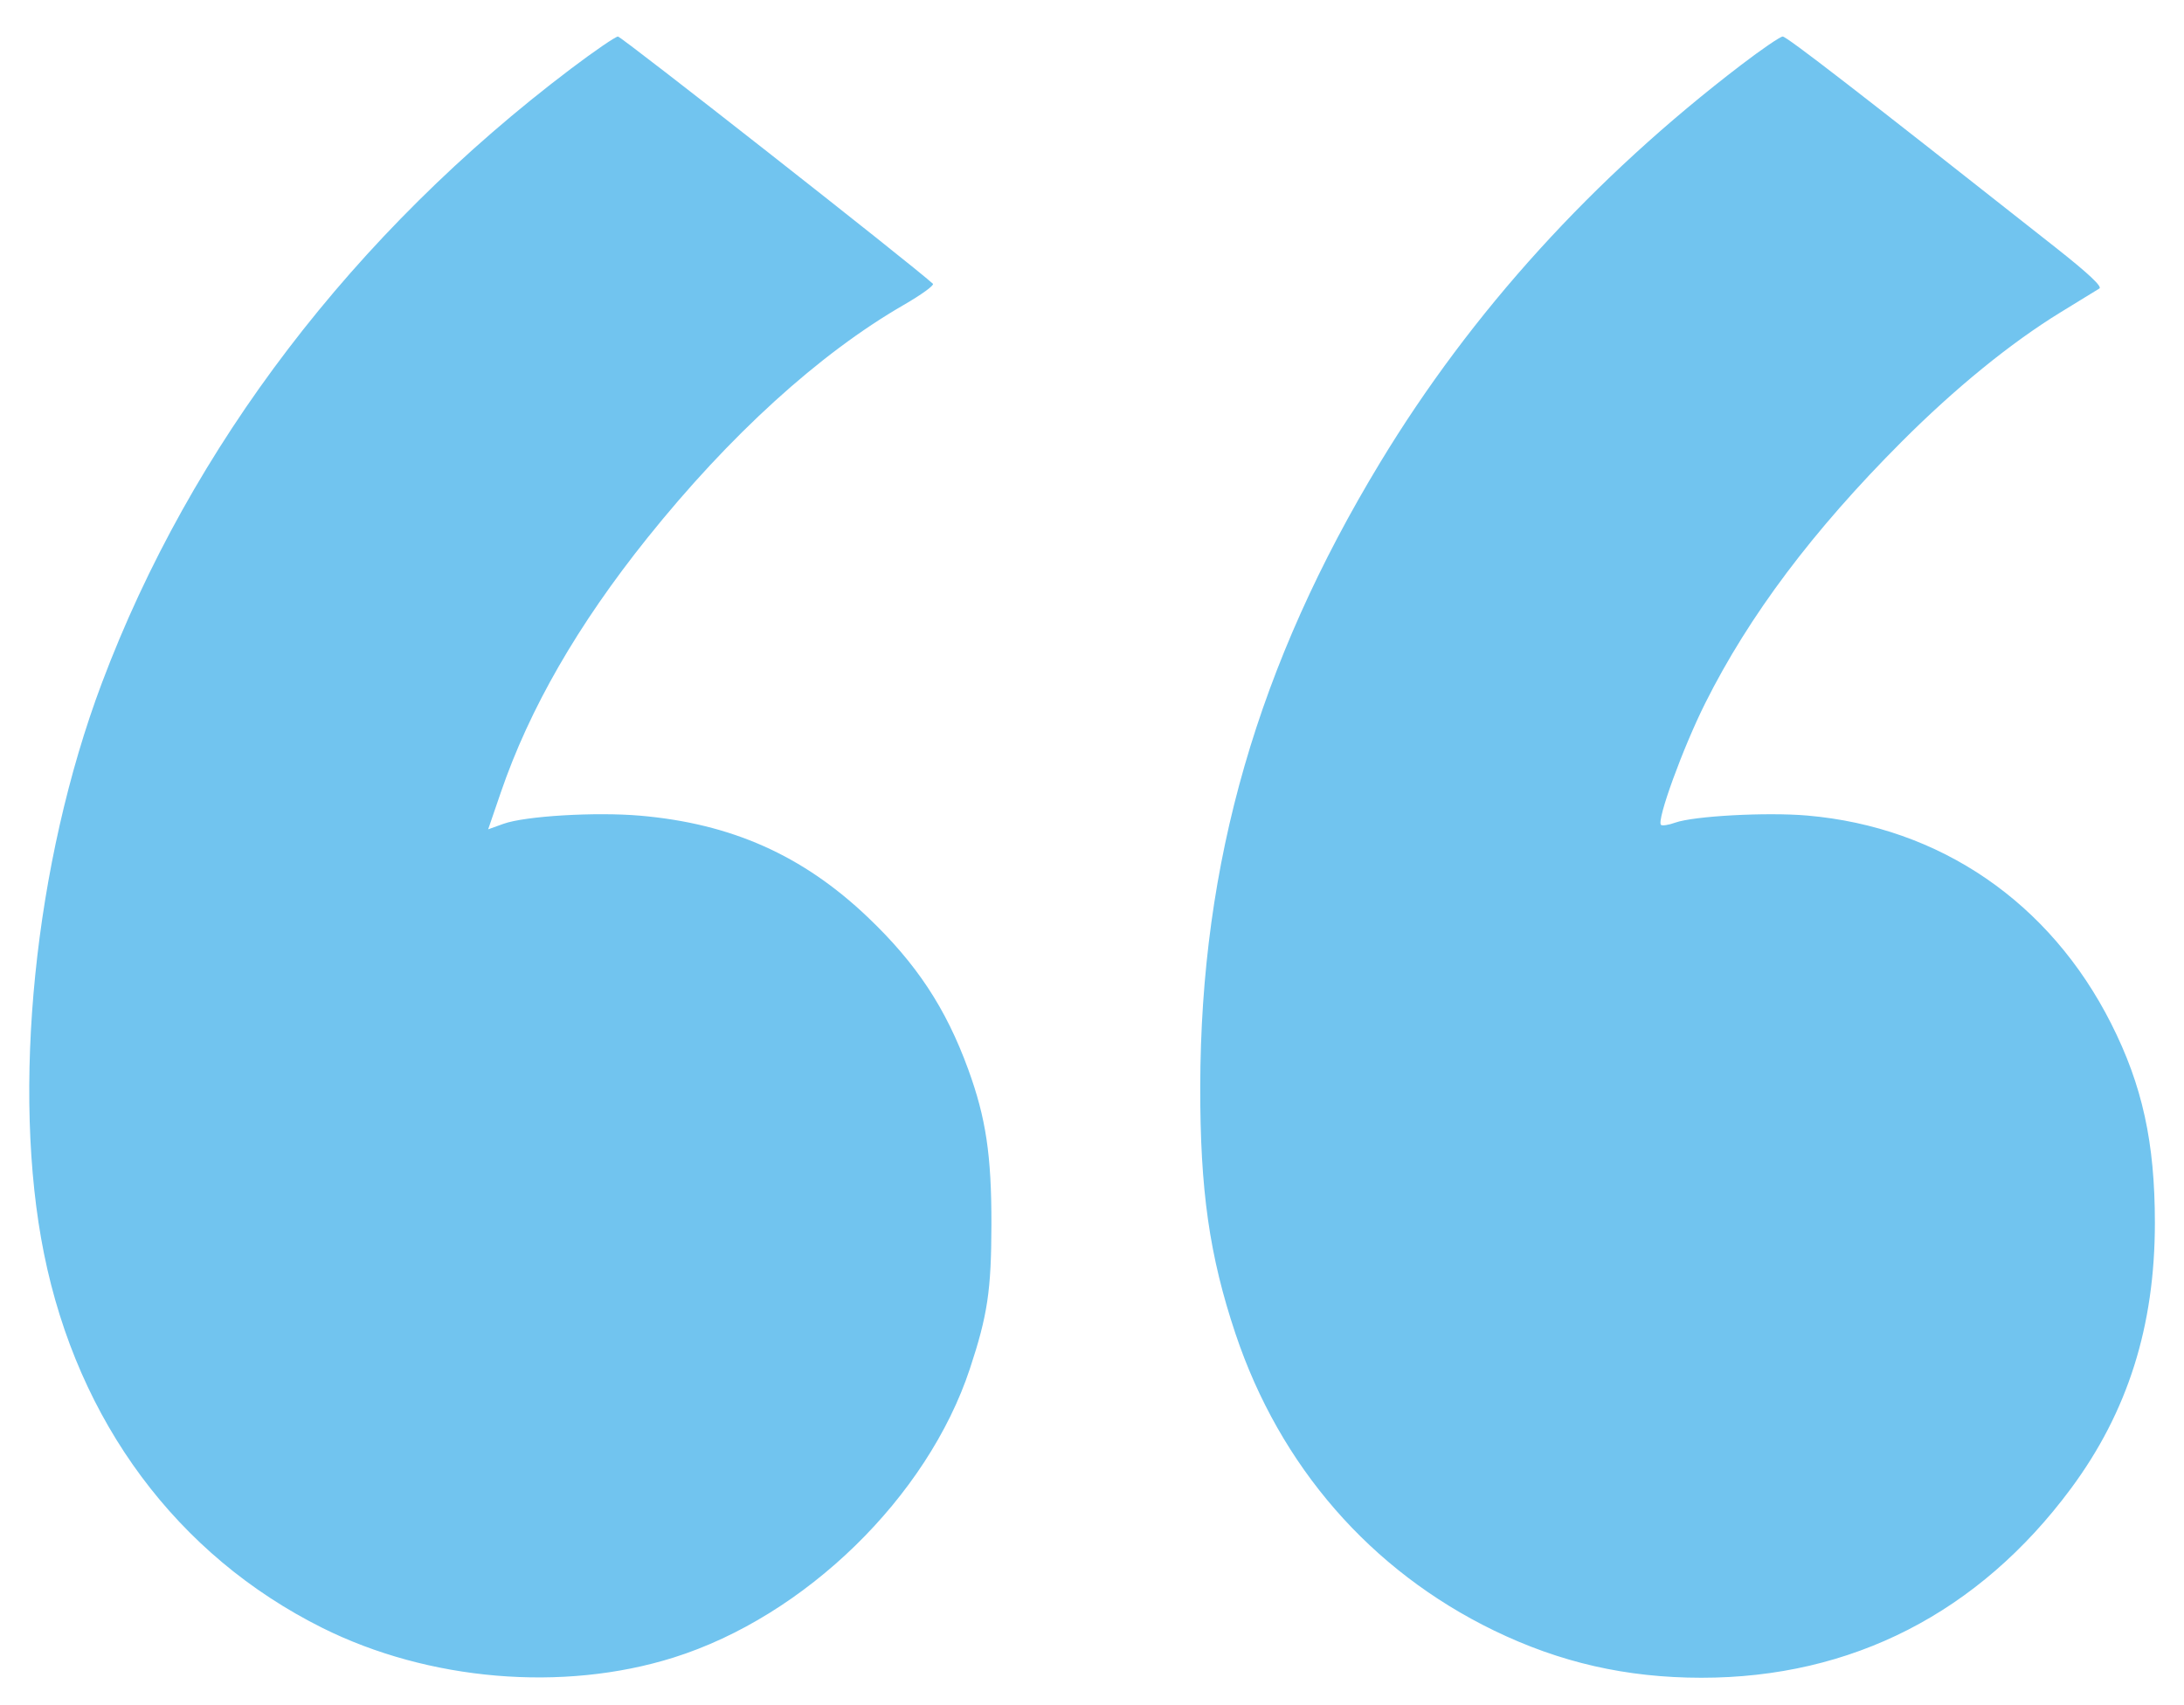
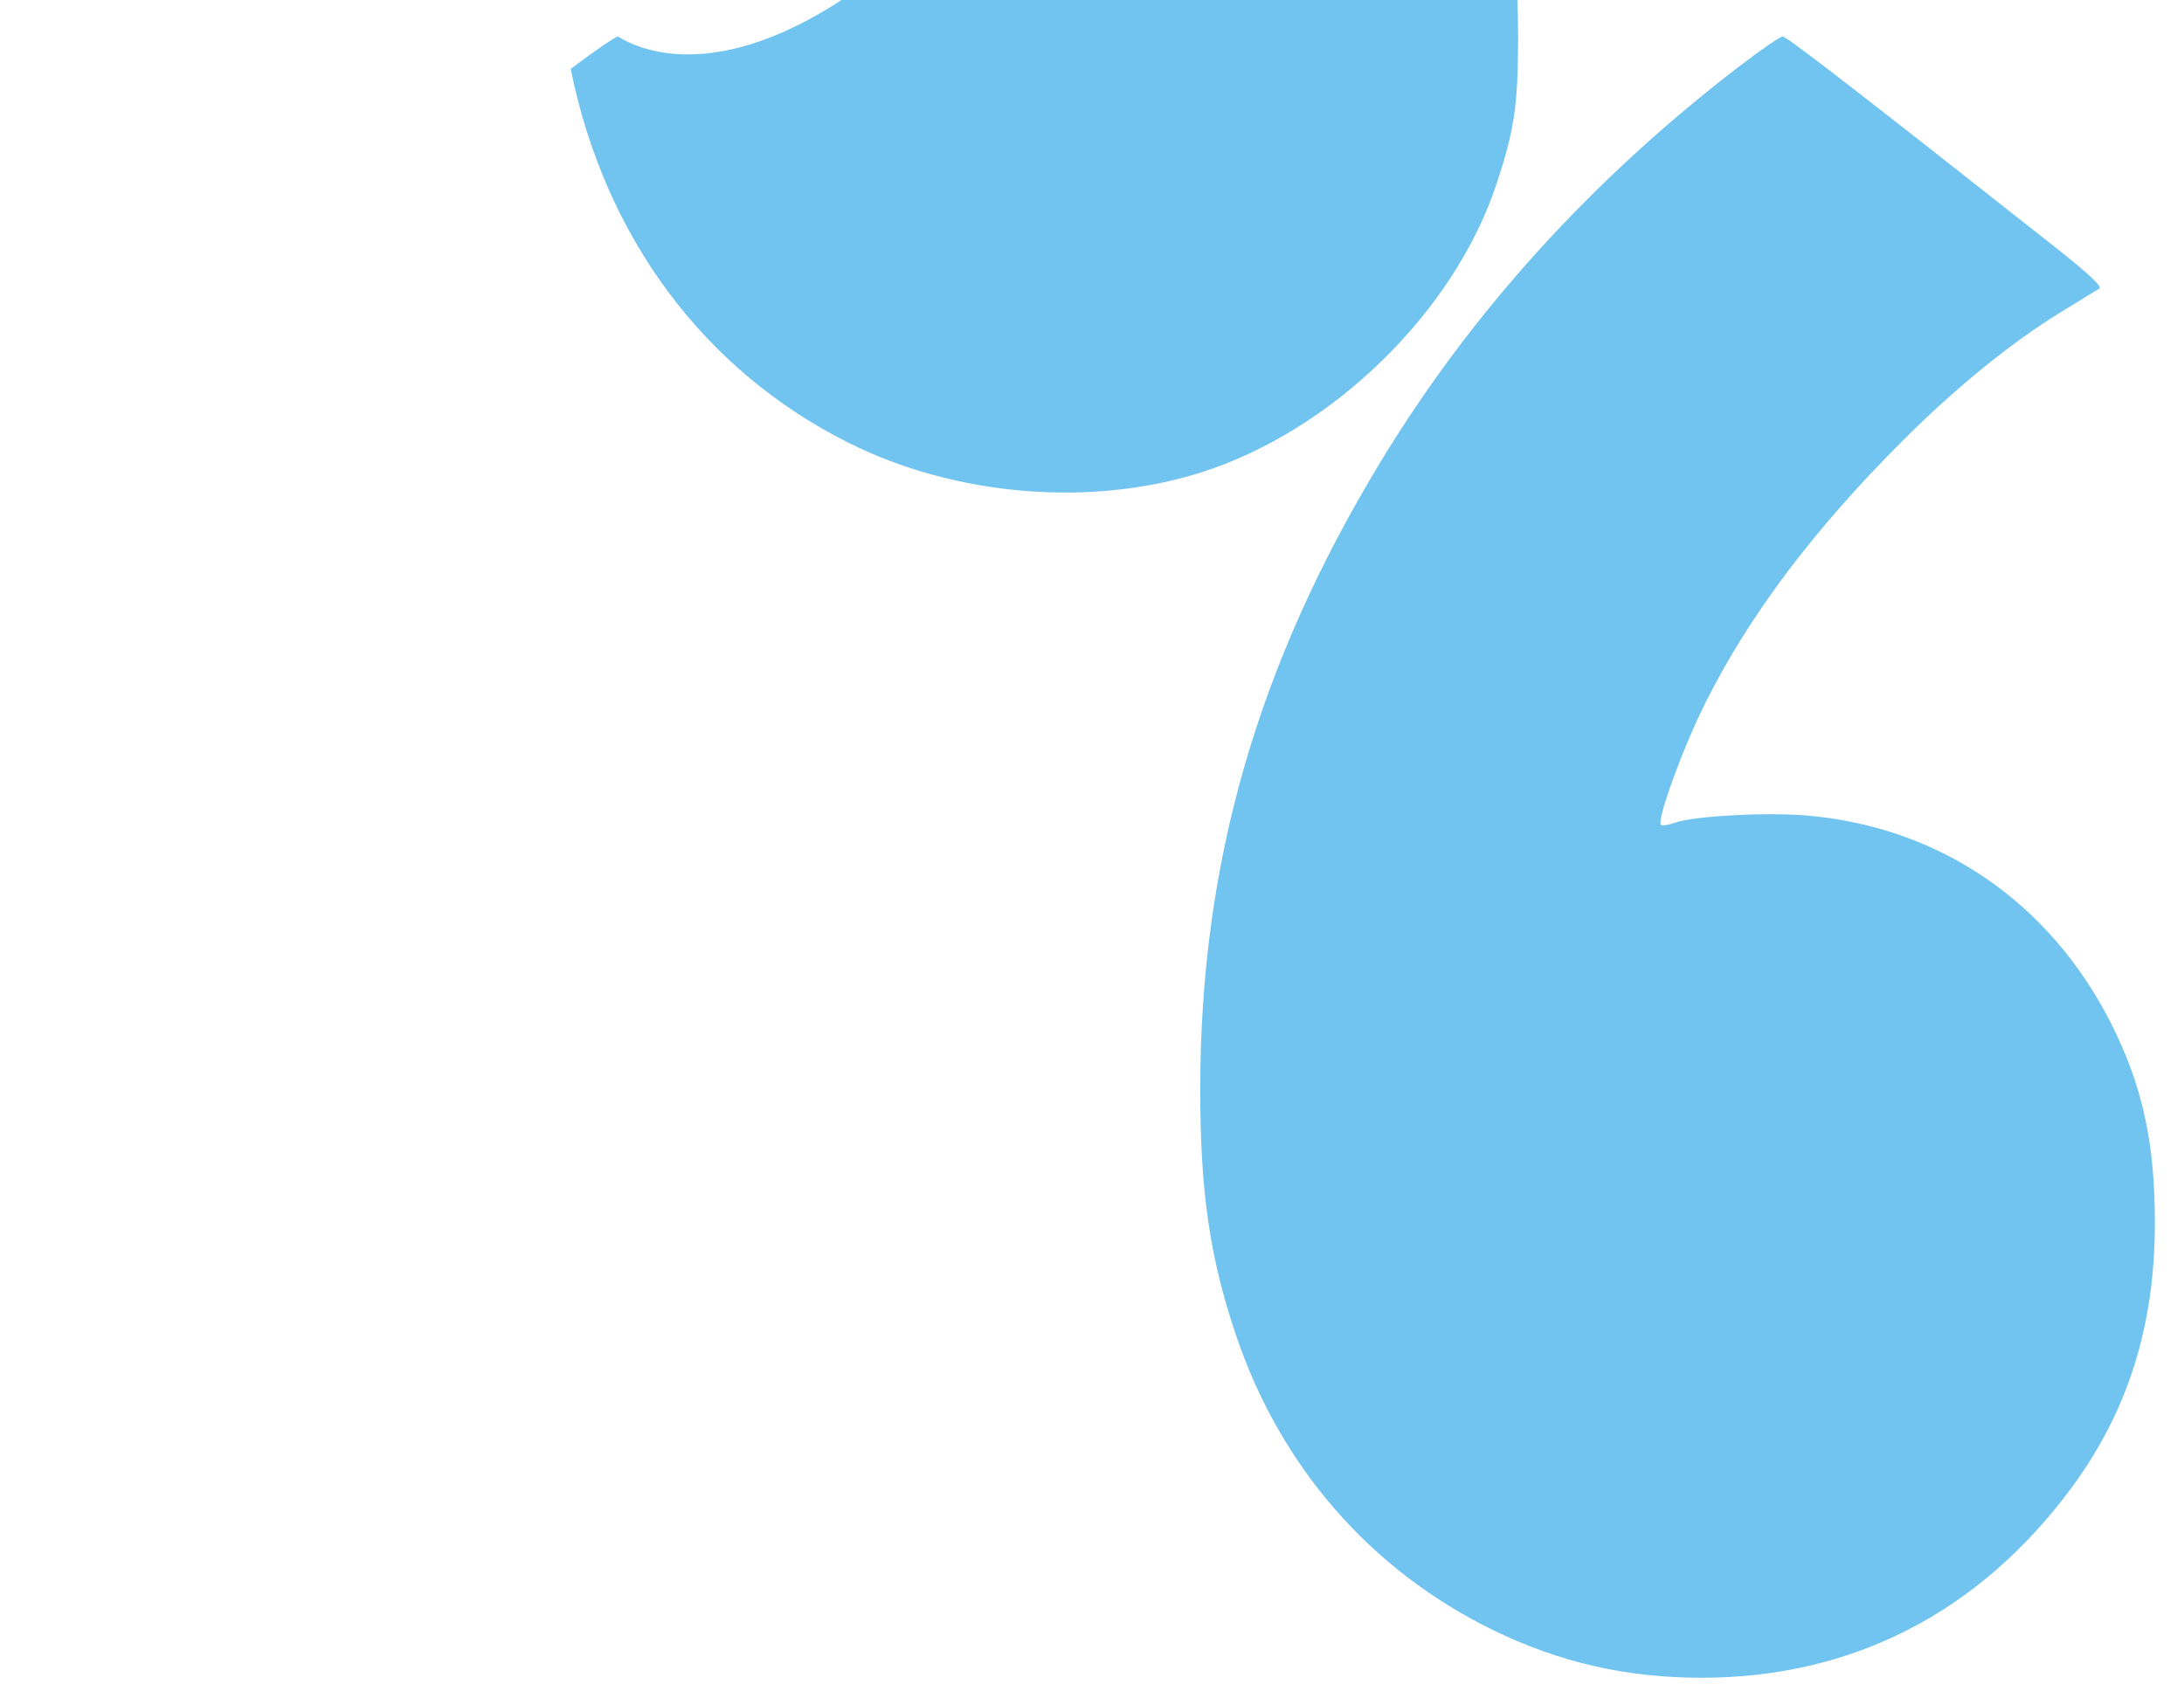
<svg xmlns="http://www.w3.org/2000/svg" viewBox="0 0 1413.13 1103.19">
-   <path fill="rgb(113,196,239)" d="M369.266 44.597C228.85 150.814 123.504 288.853 65.852 442.167 22.181 558.303 7.227 706.062 28.485 811.372c21.96 108.784 86.21 195.201 179.952 242.034 68.758 34.352 155.776 41.741 227.278 19.297 85.207-26.745 164.406-103.93 191.847-186.97 11.44-34.617 13.838-50.672 13.921-93.203.087-44.869-3.531-69.065-15.045-100.614-14.443-39.576-33.474-68.387-65.004-98.406-41.947-39.938-88.099-60.519-147.227-65.653-28.842-2.504-74.413.212-88.466 5.273l-9.878 3.557 8.221-23.99c18.556-54.147 49.756-108.343 94.662-164.43 53.386-66.68 111.37-119.404 165.973-150.918 11.439-6.602 19.952-12.774 18.918-13.715C589.616 170.857 402.014 23.576 399.842 23.64c-1.643.048-15.403 9.478-30.576 20.957m757.482-2.702c-96.169 73.469-174.56 159.778-233.62 257.218-79.312 130.85-116.228 258.814-116.526 403.919-.139 67.074 5.923 109.626 22.804 160.072 28.724 85.84 87.492 153.339 167.206 192.047 42.757 20.763 85.728 30.561 134.15 30.59 97.364.058 179.572-42.017 239.187-122.42 36.799-49.63 54.339-105.141 54.339-171.968 0-52.037-8.099-88.957-28.281-128.914-39.665-78.53-110.736-127.198-196.643-134.657-26.178-2.273-73.439.272-85.496 4.603-4.276 1.537-8.4 2.168-9.166 1.403-2.896-2.897 14.194-49.863 28.666-78.777 28.366-56.67 69.691-111.685 127.026-169.103 34.777-34.828 70.604-63.999 103.039-83.899l24.954-15.309c1.985-1.217-7.327-9.935-28.262-26.457C1202.02 59.14 1156.011 23.564 1153.463 23.642c-1.617.049-13.639 8.263-26.715 18.253" fill-rule="evenodd" />
+   <path fill="rgb(113,196,239)" d="M369.266 44.597c21.96 108.784 86.21 195.201 179.952 242.034 68.758 34.352 155.776 41.741 227.278 19.297 85.207-26.745 164.406-103.93 191.847-186.97 11.44-34.617 13.838-50.672 13.921-93.203.087-44.869-3.531-69.065-15.045-100.614-14.443-39.576-33.474-68.387-65.004-98.406-41.947-39.938-88.099-60.519-147.227-65.653-28.842-2.504-74.413.212-88.466 5.273l-9.878 3.557 8.221-23.99c18.556-54.147 49.756-108.343 94.662-164.43 53.386-66.68 111.37-119.404 165.973-150.918 11.439-6.602 19.952-12.774 18.918-13.715C589.616 170.857 402.014 23.576 399.842 23.64c-1.643.048-15.403 9.478-30.576 20.957m757.482-2.702c-96.169 73.469-174.56 159.778-233.62 257.218-79.312 130.85-116.228 258.814-116.526 403.919-.139 67.074 5.923 109.626 22.804 160.072 28.724 85.84 87.492 153.339 167.206 192.047 42.757 20.763 85.728 30.561 134.15 30.59 97.364.058 179.572-42.017 239.187-122.42 36.799-49.63 54.339-105.141 54.339-171.968 0-52.037-8.099-88.957-28.281-128.914-39.665-78.53-110.736-127.198-196.643-134.657-26.178-2.273-73.439.272-85.496 4.603-4.276 1.537-8.4 2.168-9.166 1.403-2.896-2.897 14.194-49.863 28.666-78.777 28.366-56.67 69.691-111.685 127.026-169.103 34.777-34.828 70.604-63.999 103.039-83.899l24.954-15.309c1.985-1.217-7.327-9.935-28.262-26.457C1202.02 59.14 1156.011 23.564 1153.463 23.642c-1.617.049-13.639 8.263-26.715 18.253" fill-rule="evenodd" />
</svg>